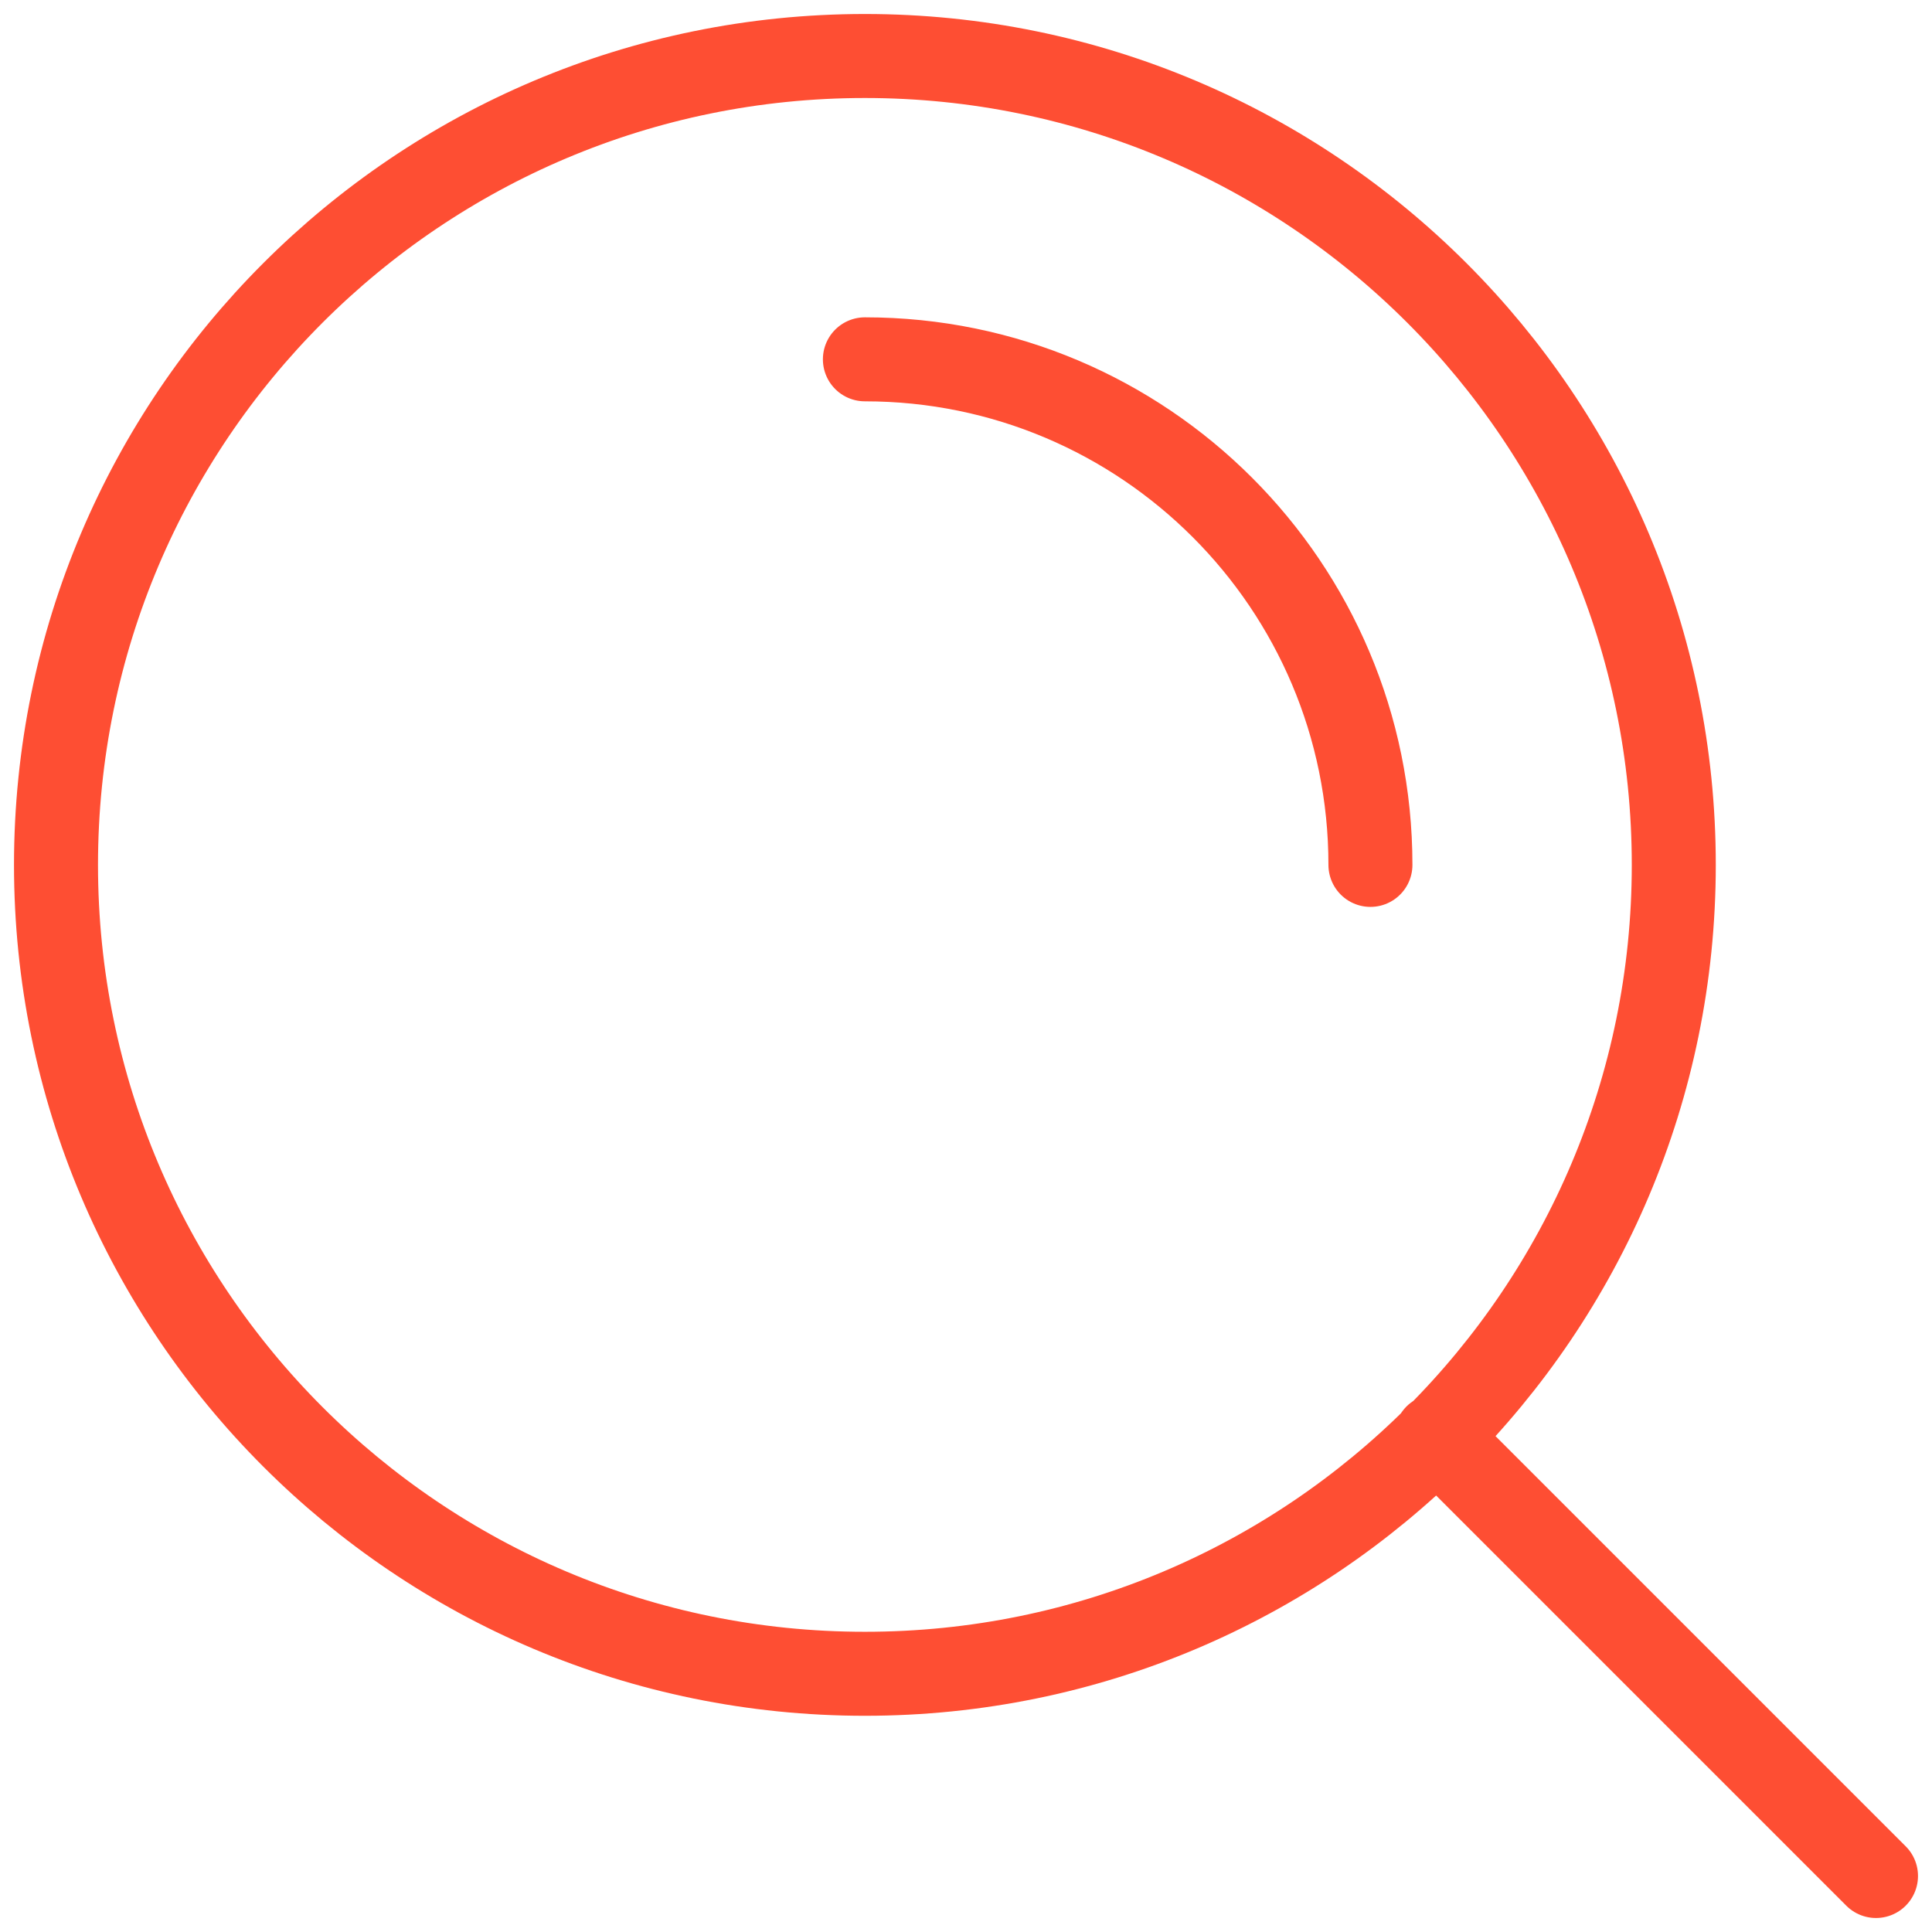
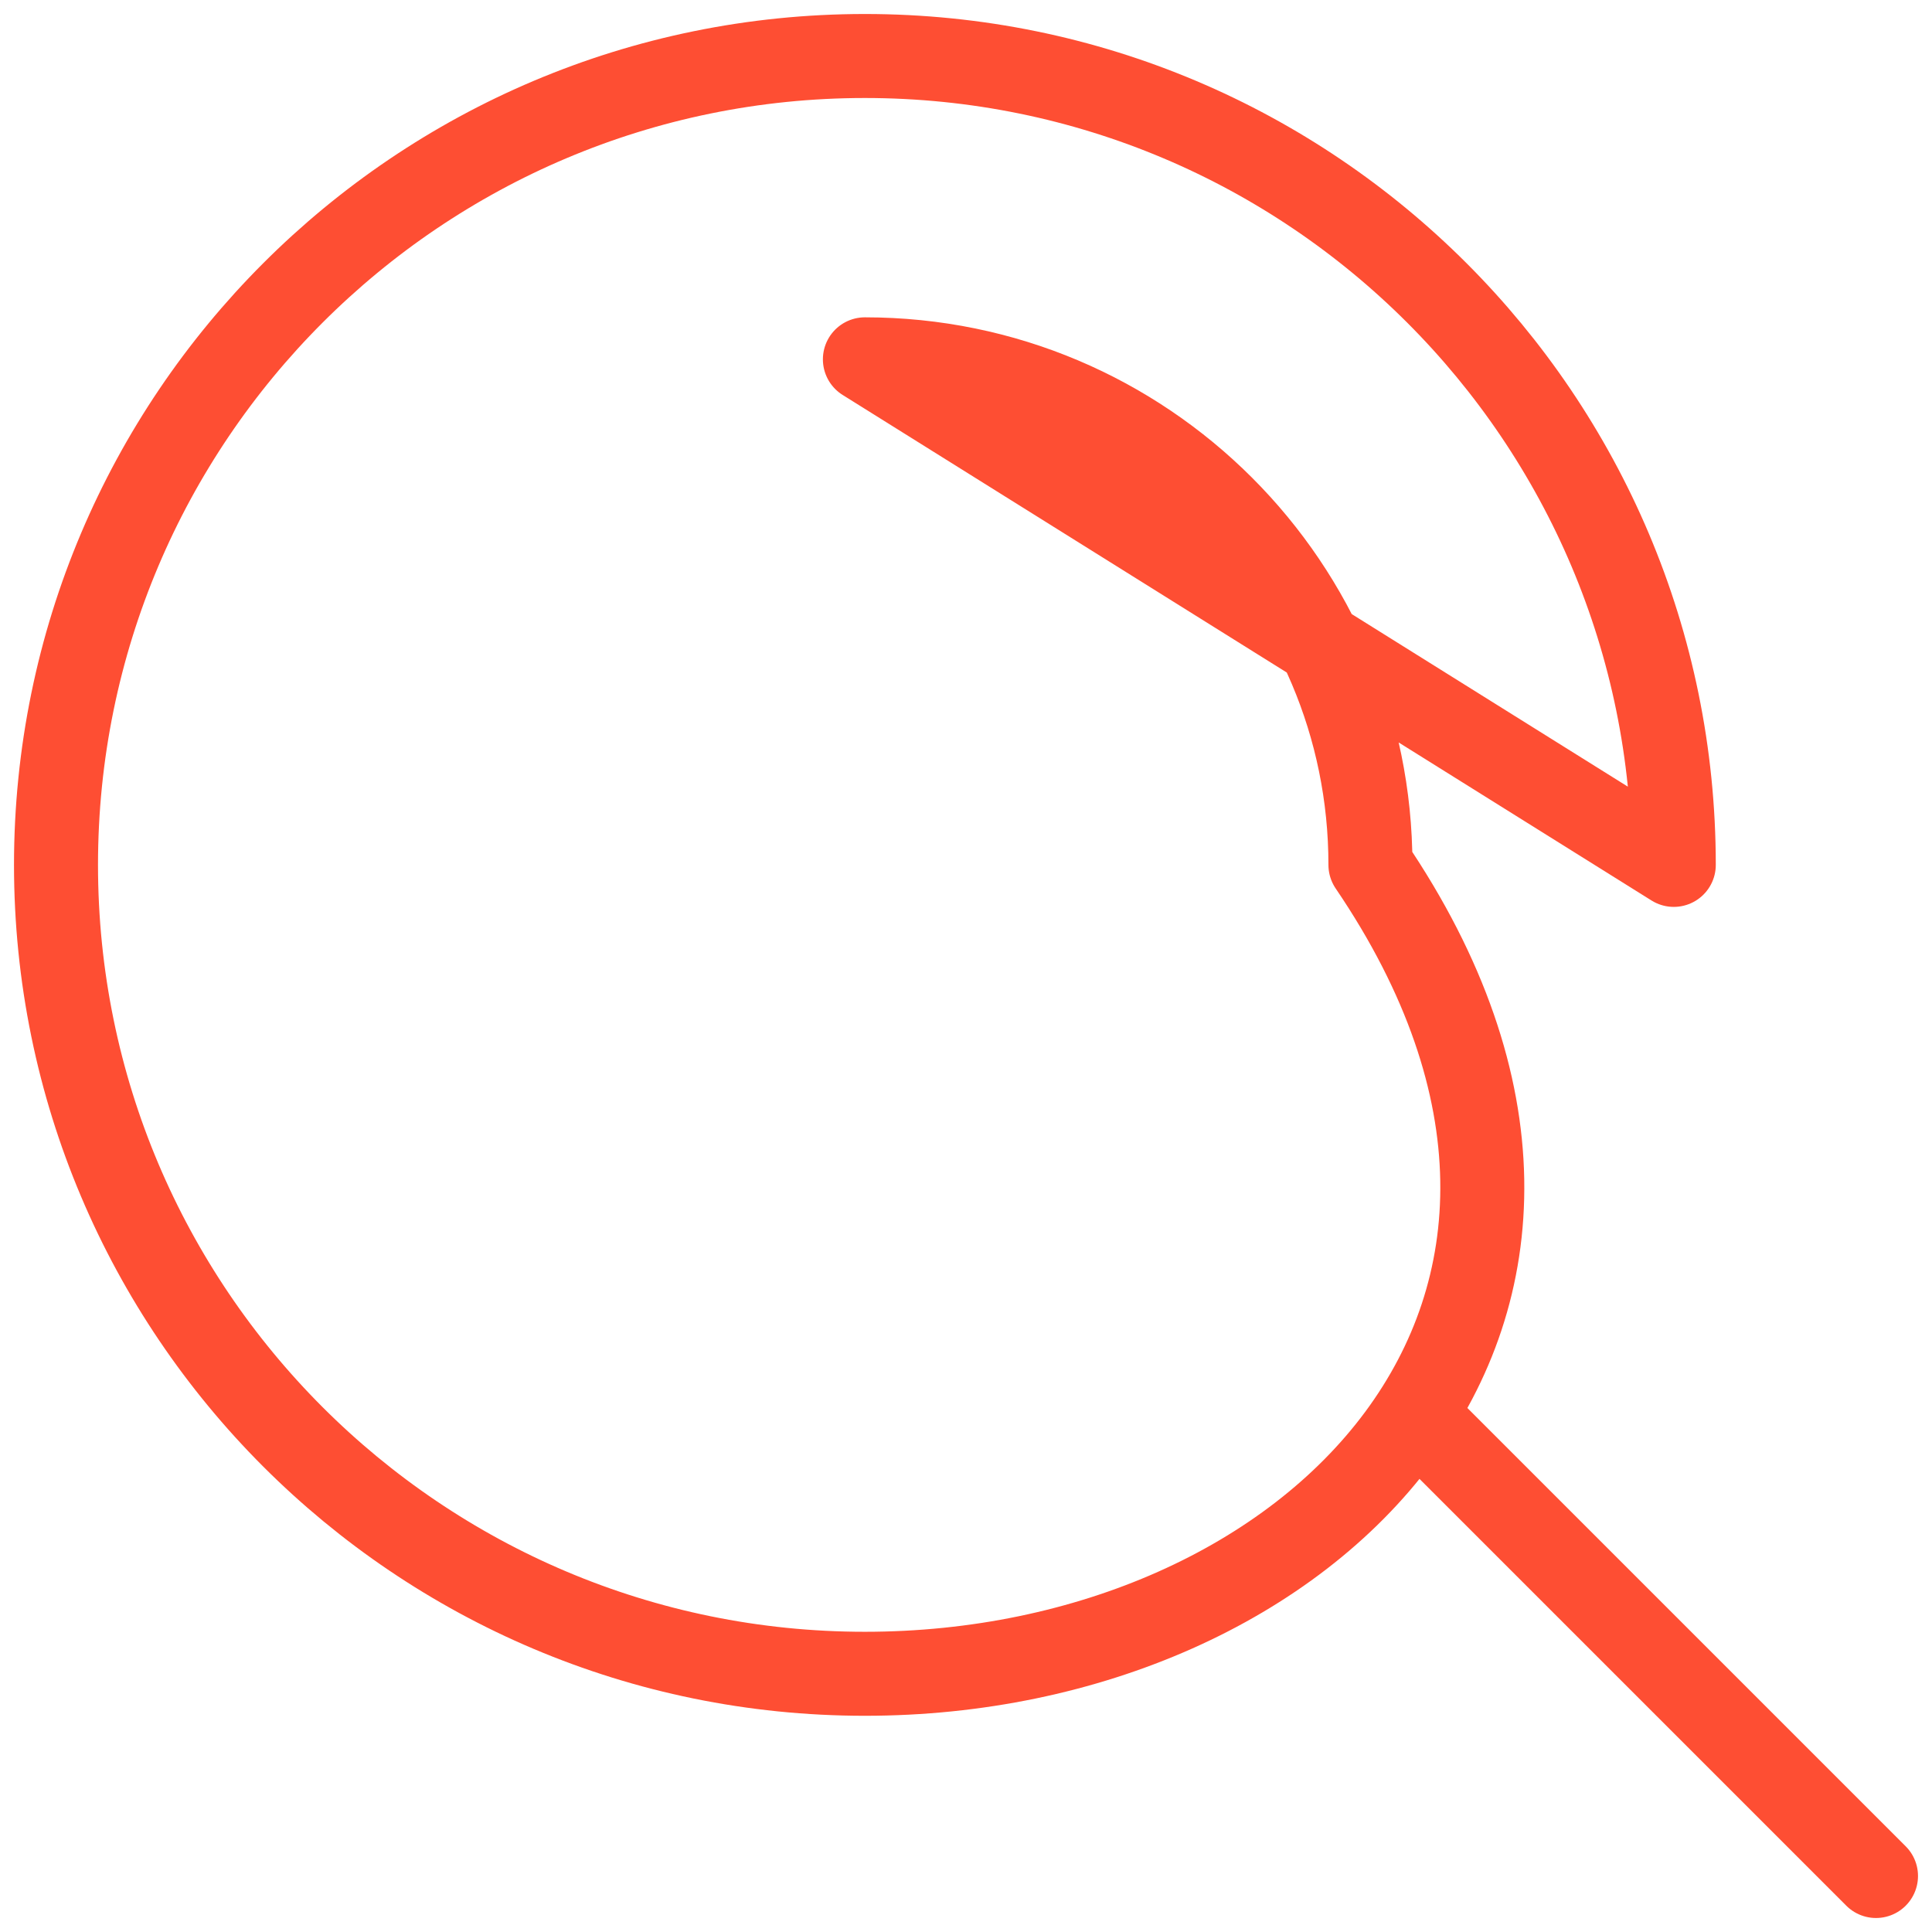
<svg xmlns="http://www.w3.org/2000/svg" width="69" height="69" viewBox="0 0 69 69" fill="none">
-   <path d="M67 67L51.292 51.292M30.889 12.833C40.861 12.833 48.944 20.917 48.944 30.889M59.778 30.889C59.778 46.844 46.844 59.778 30.889 59.778C14.934 59.778 2 46.844 2 30.889C2 14.934 14.934 2 30.889 2C46.844 2 59.778 14.934 59.778 30.889Z" stroke="#FE4E33" stroke-width="3" stroke-linecap="round" stroke-linejoin="round" />
+   <path d="M67 67L51.292 51.292M30.889 12.833C40.861 12.833 48.944 20.917 48.944 30.889C59.778 46.844 46.844 59.778 30.889 59.778C14.934 59.778 2 46.844 2 30.889C2 14.934 14.934 2 30.889 2C46.844 2 59.778 14.934 59.778 30.889Z" stroke="#FE4E33" stroke-width="3" stroke-linecap="round" stroke-linejoin="round" />
</svg>